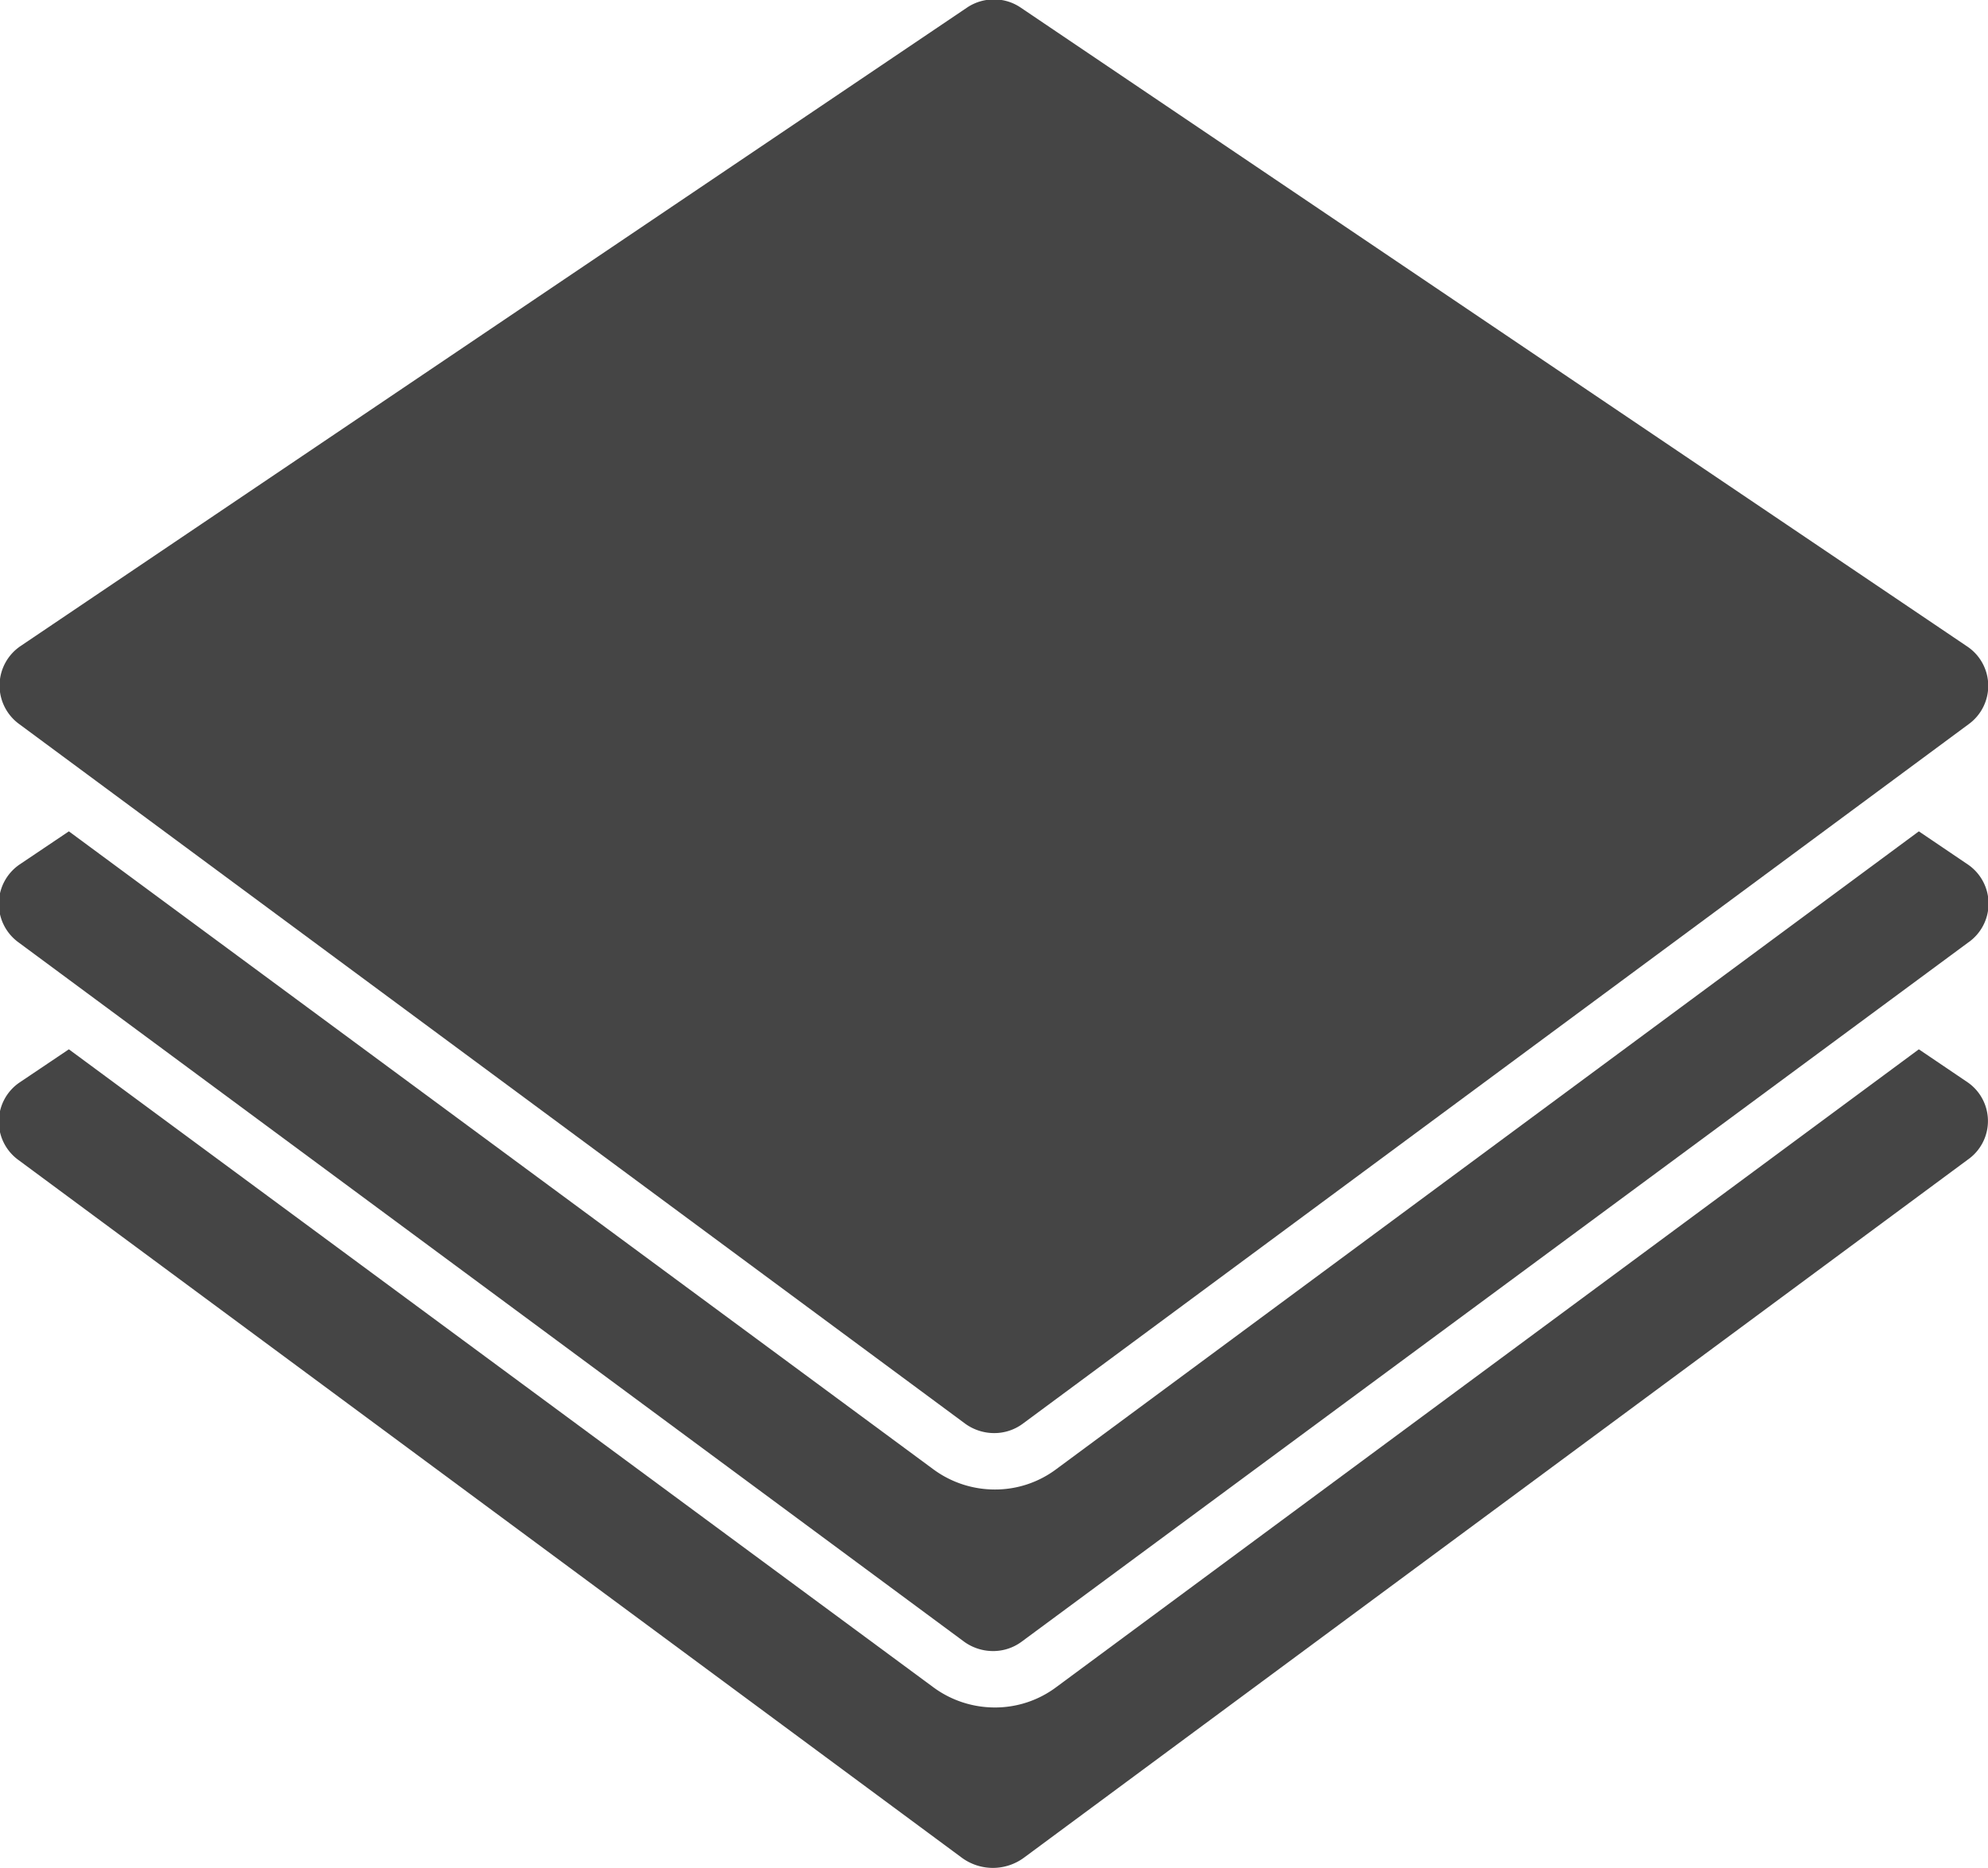
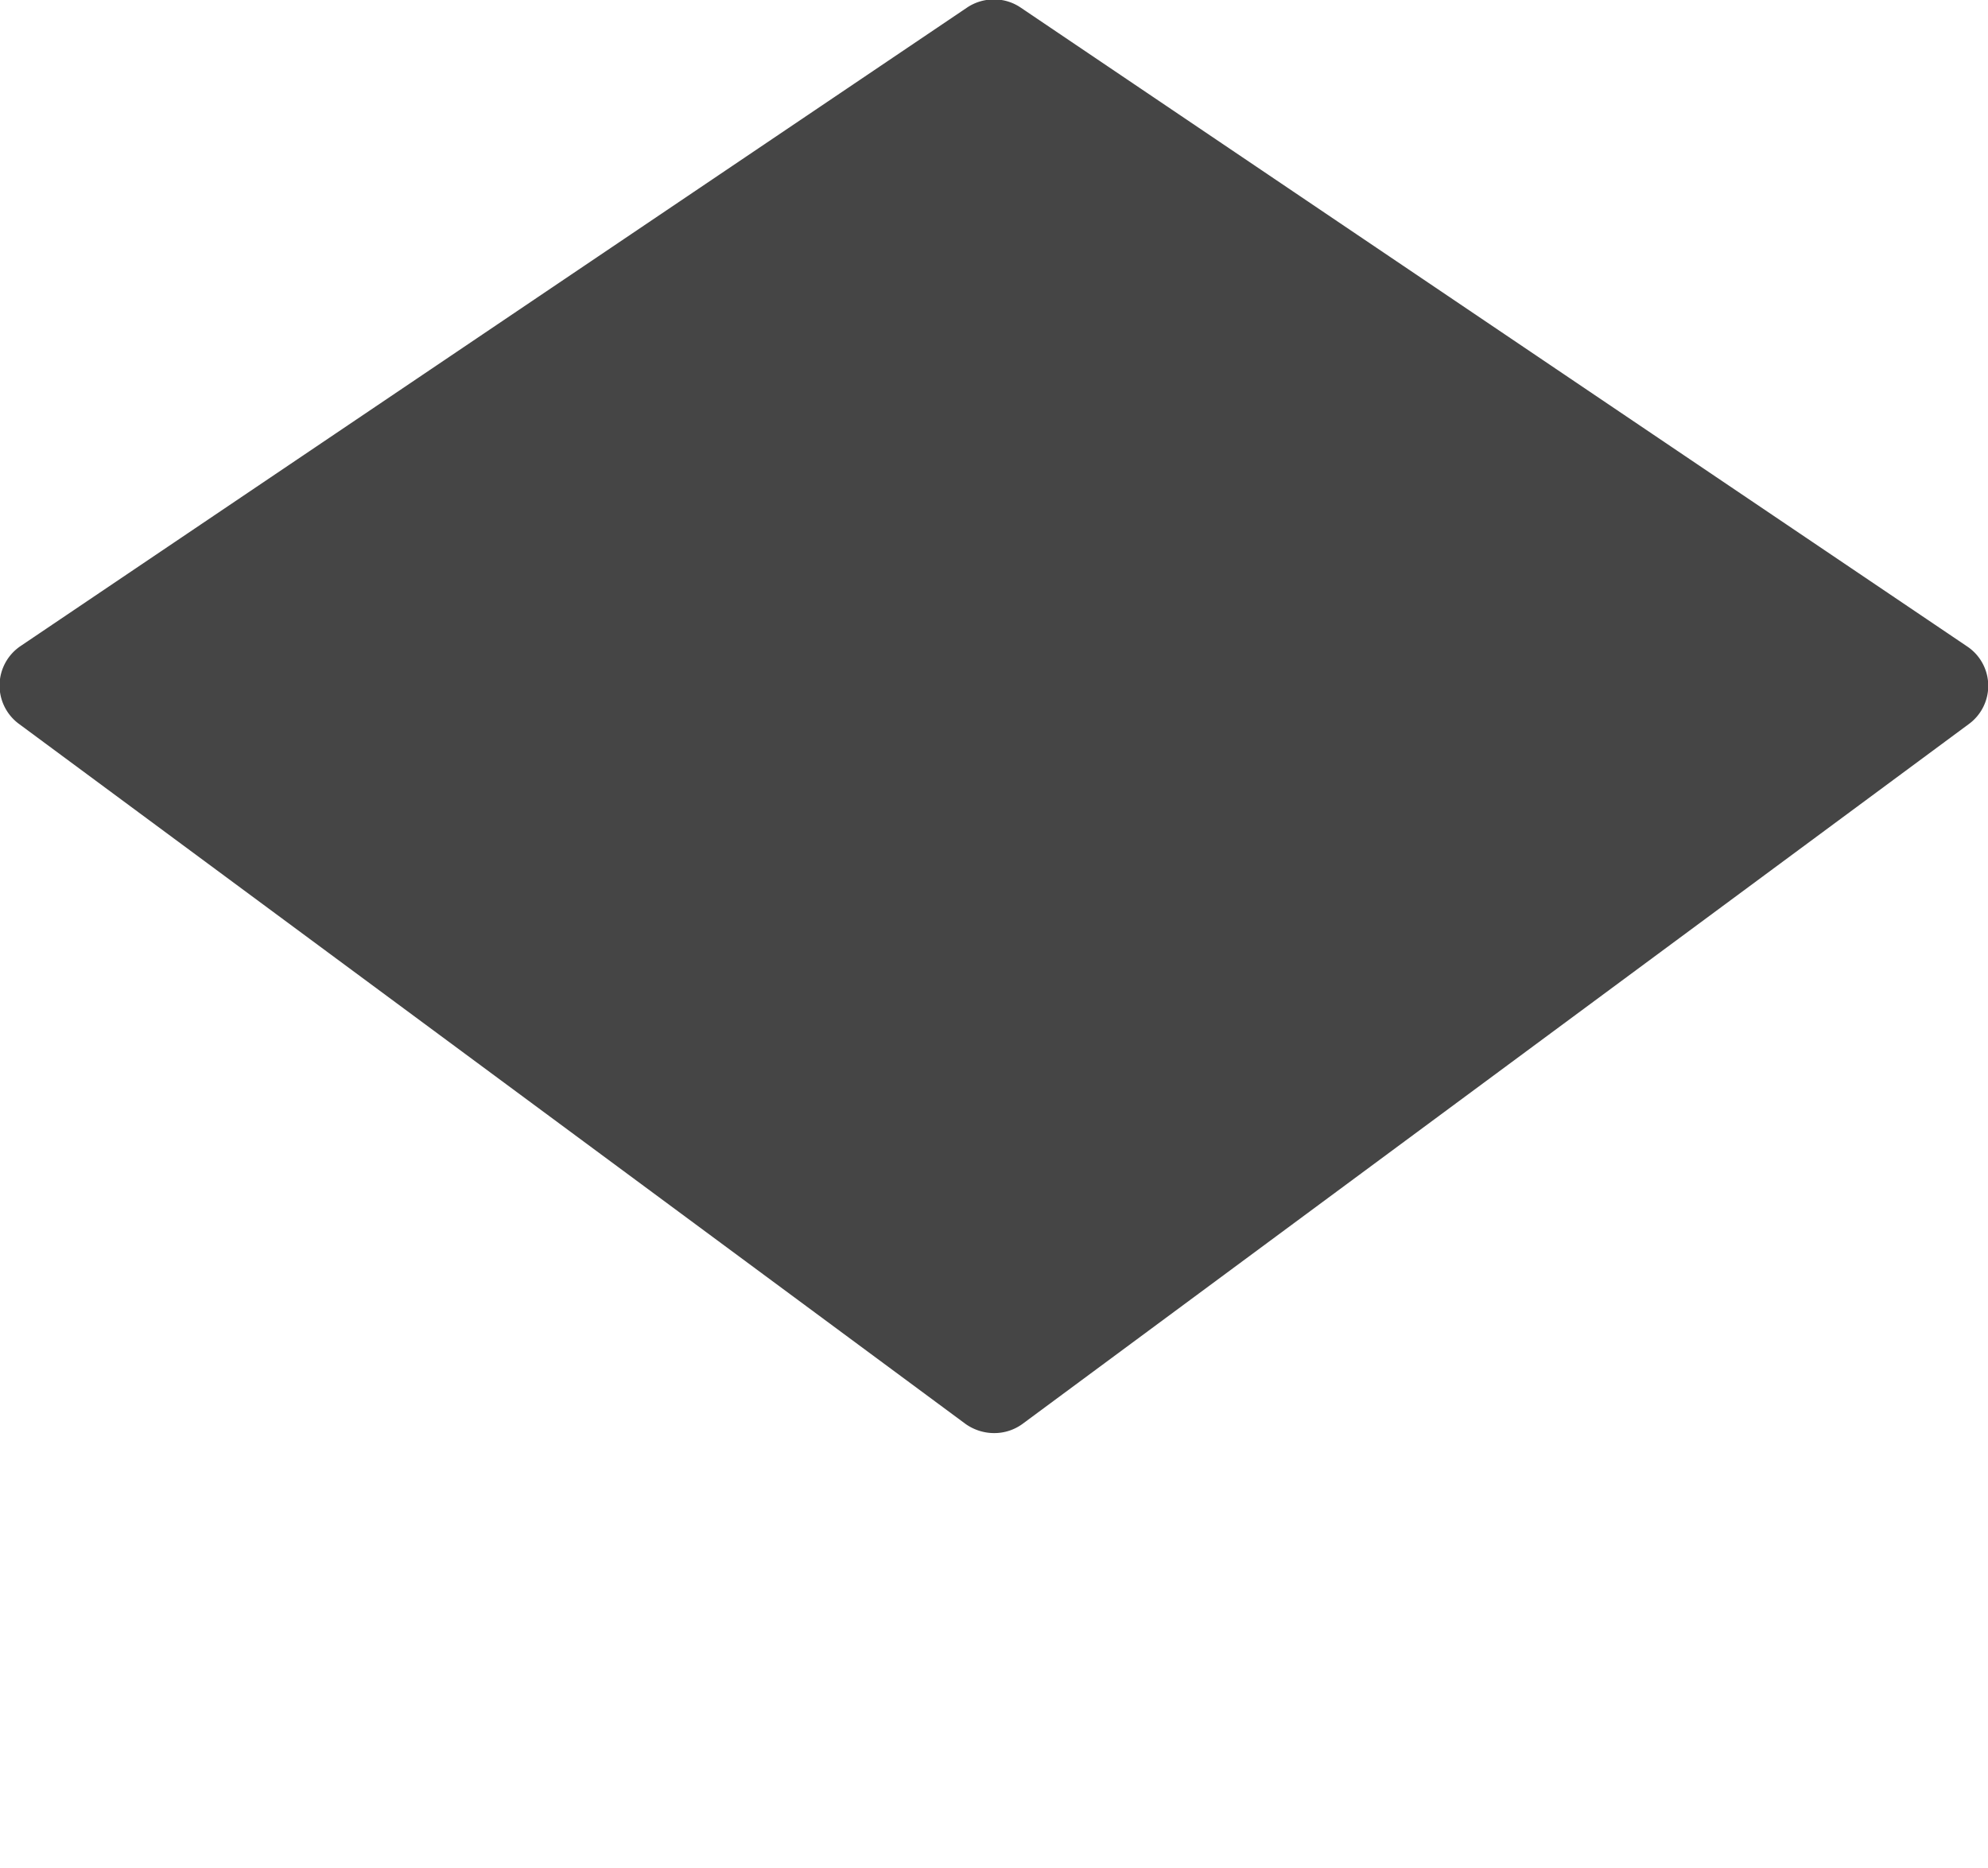
<svg xmlns="http://www.w3.org/2000/svg" id="Laag_1" data-name="Laag 1" viewBox="0 0 70.14 65.9">
  <defs>
    <style>.cls-1{fill:#454545;}</style>
  </defs>
  <g id="_13" data-name="13">
-     <path class="cls-1" d="M332,430.93l-1.73-1.17-30.43,22.5a3.6,3.6,0,0,1-2.17.72,3.65,3.65,0,0,1-2.18-.72L265,429.76l-1.74,1.17a1.67,1.67,0,0,0-.06,2.72l33.29,24.62a1.85,1.85,0,0,0,2.22,0L332,433.65A1.66,1.66,0,0,0,332,430.93Z" transform="translate(-262.57 -392.74)" />
    <path class="cls-1" d="M263.24,418.28l33.4,24.7a1.75,1.75,0,0,0,1,.32,1.69,1.69,0,0,0,1-.32l33.4-24.7a1.67,1.67,0,0,0-.06-2.73L298.57,393a1.66,1.66,0,0,0-.93-.28,1.69,1.69,0,0,0-.94.28l-33.4,22.53A1.68,1.68,0,0,0,263.24,418.28Z" transform="translate(-262.57 -392.74)" />
-     <path class="cls-1" d="M332,423.24l-1.73-1.17-30.43,22.5a3.6,3.6,0,0,1-2.17.72,3.65,3.65,0,0,1-2.18-.72L265,422.07l-1.74,1.17a1.68,1.68,0,0,0-.06,2.73l33.4,24.7a1.75,1.75,0,0,0,1,.32,1.69,1.69,0,0,0,1-.32L332,426A1.67,1.67,0,0,0,332,423.24Z" transform="translate(-262.57 -392.74)" />
  </g>
</svg>